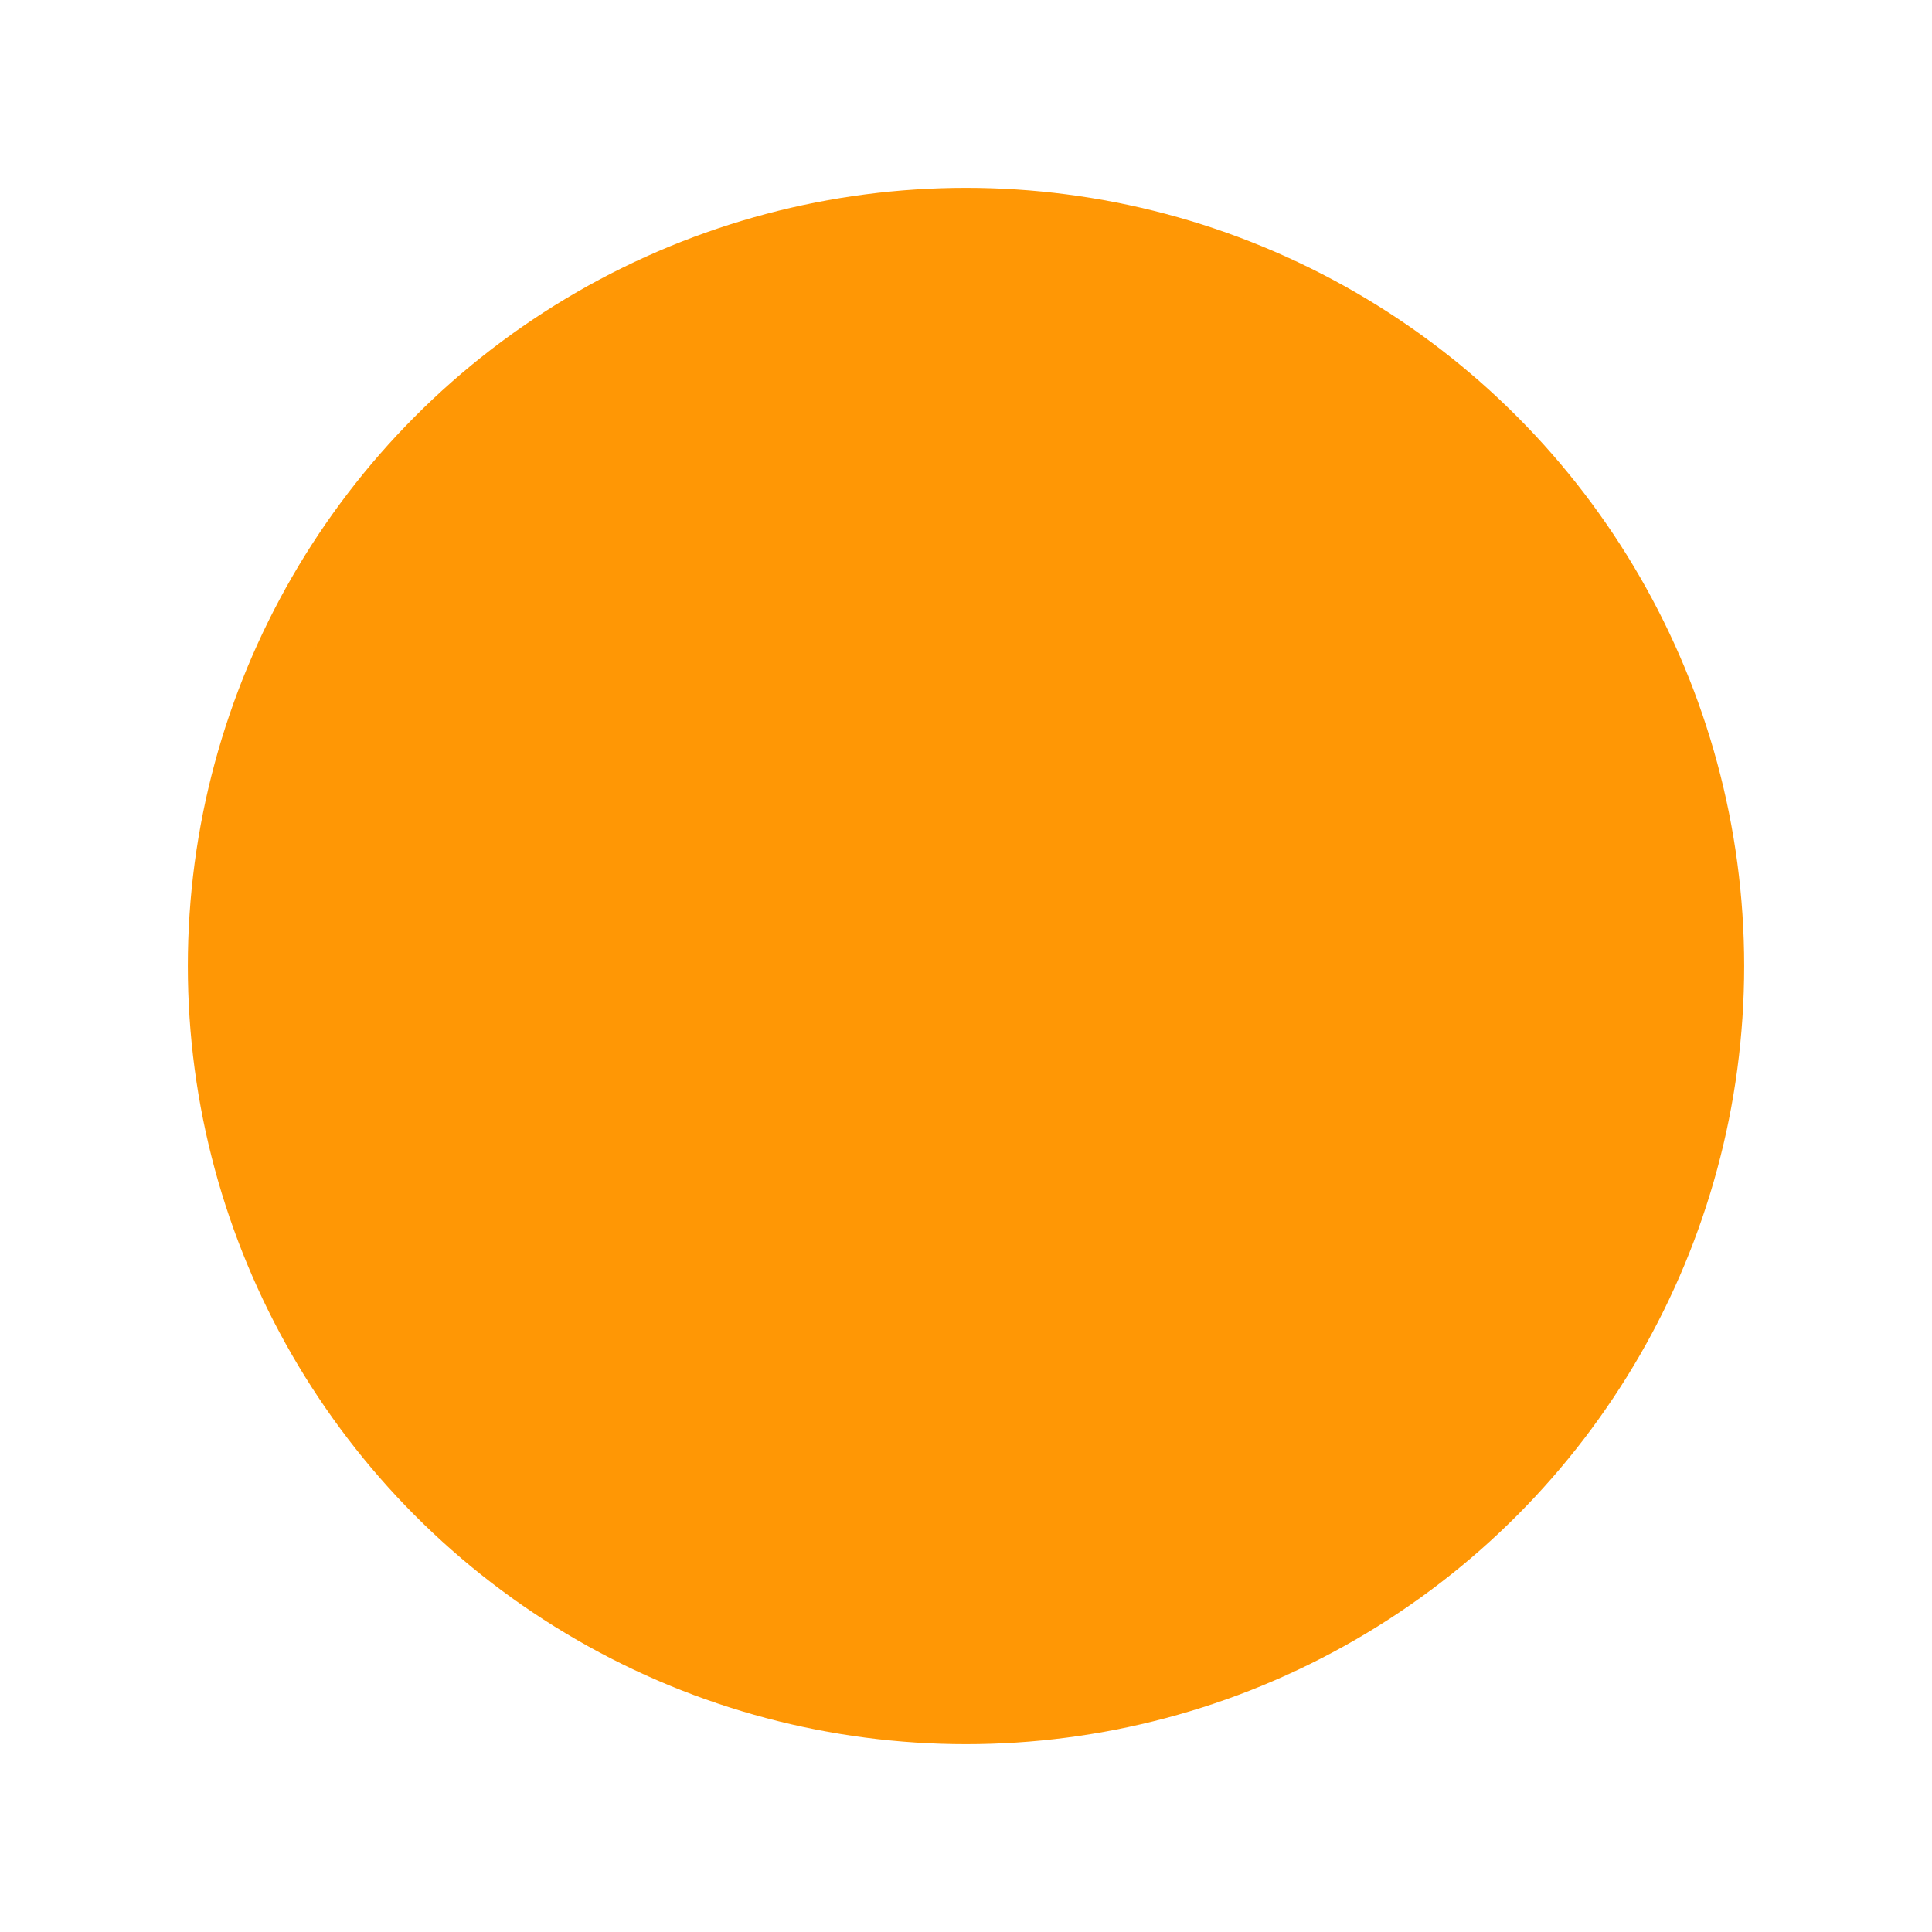
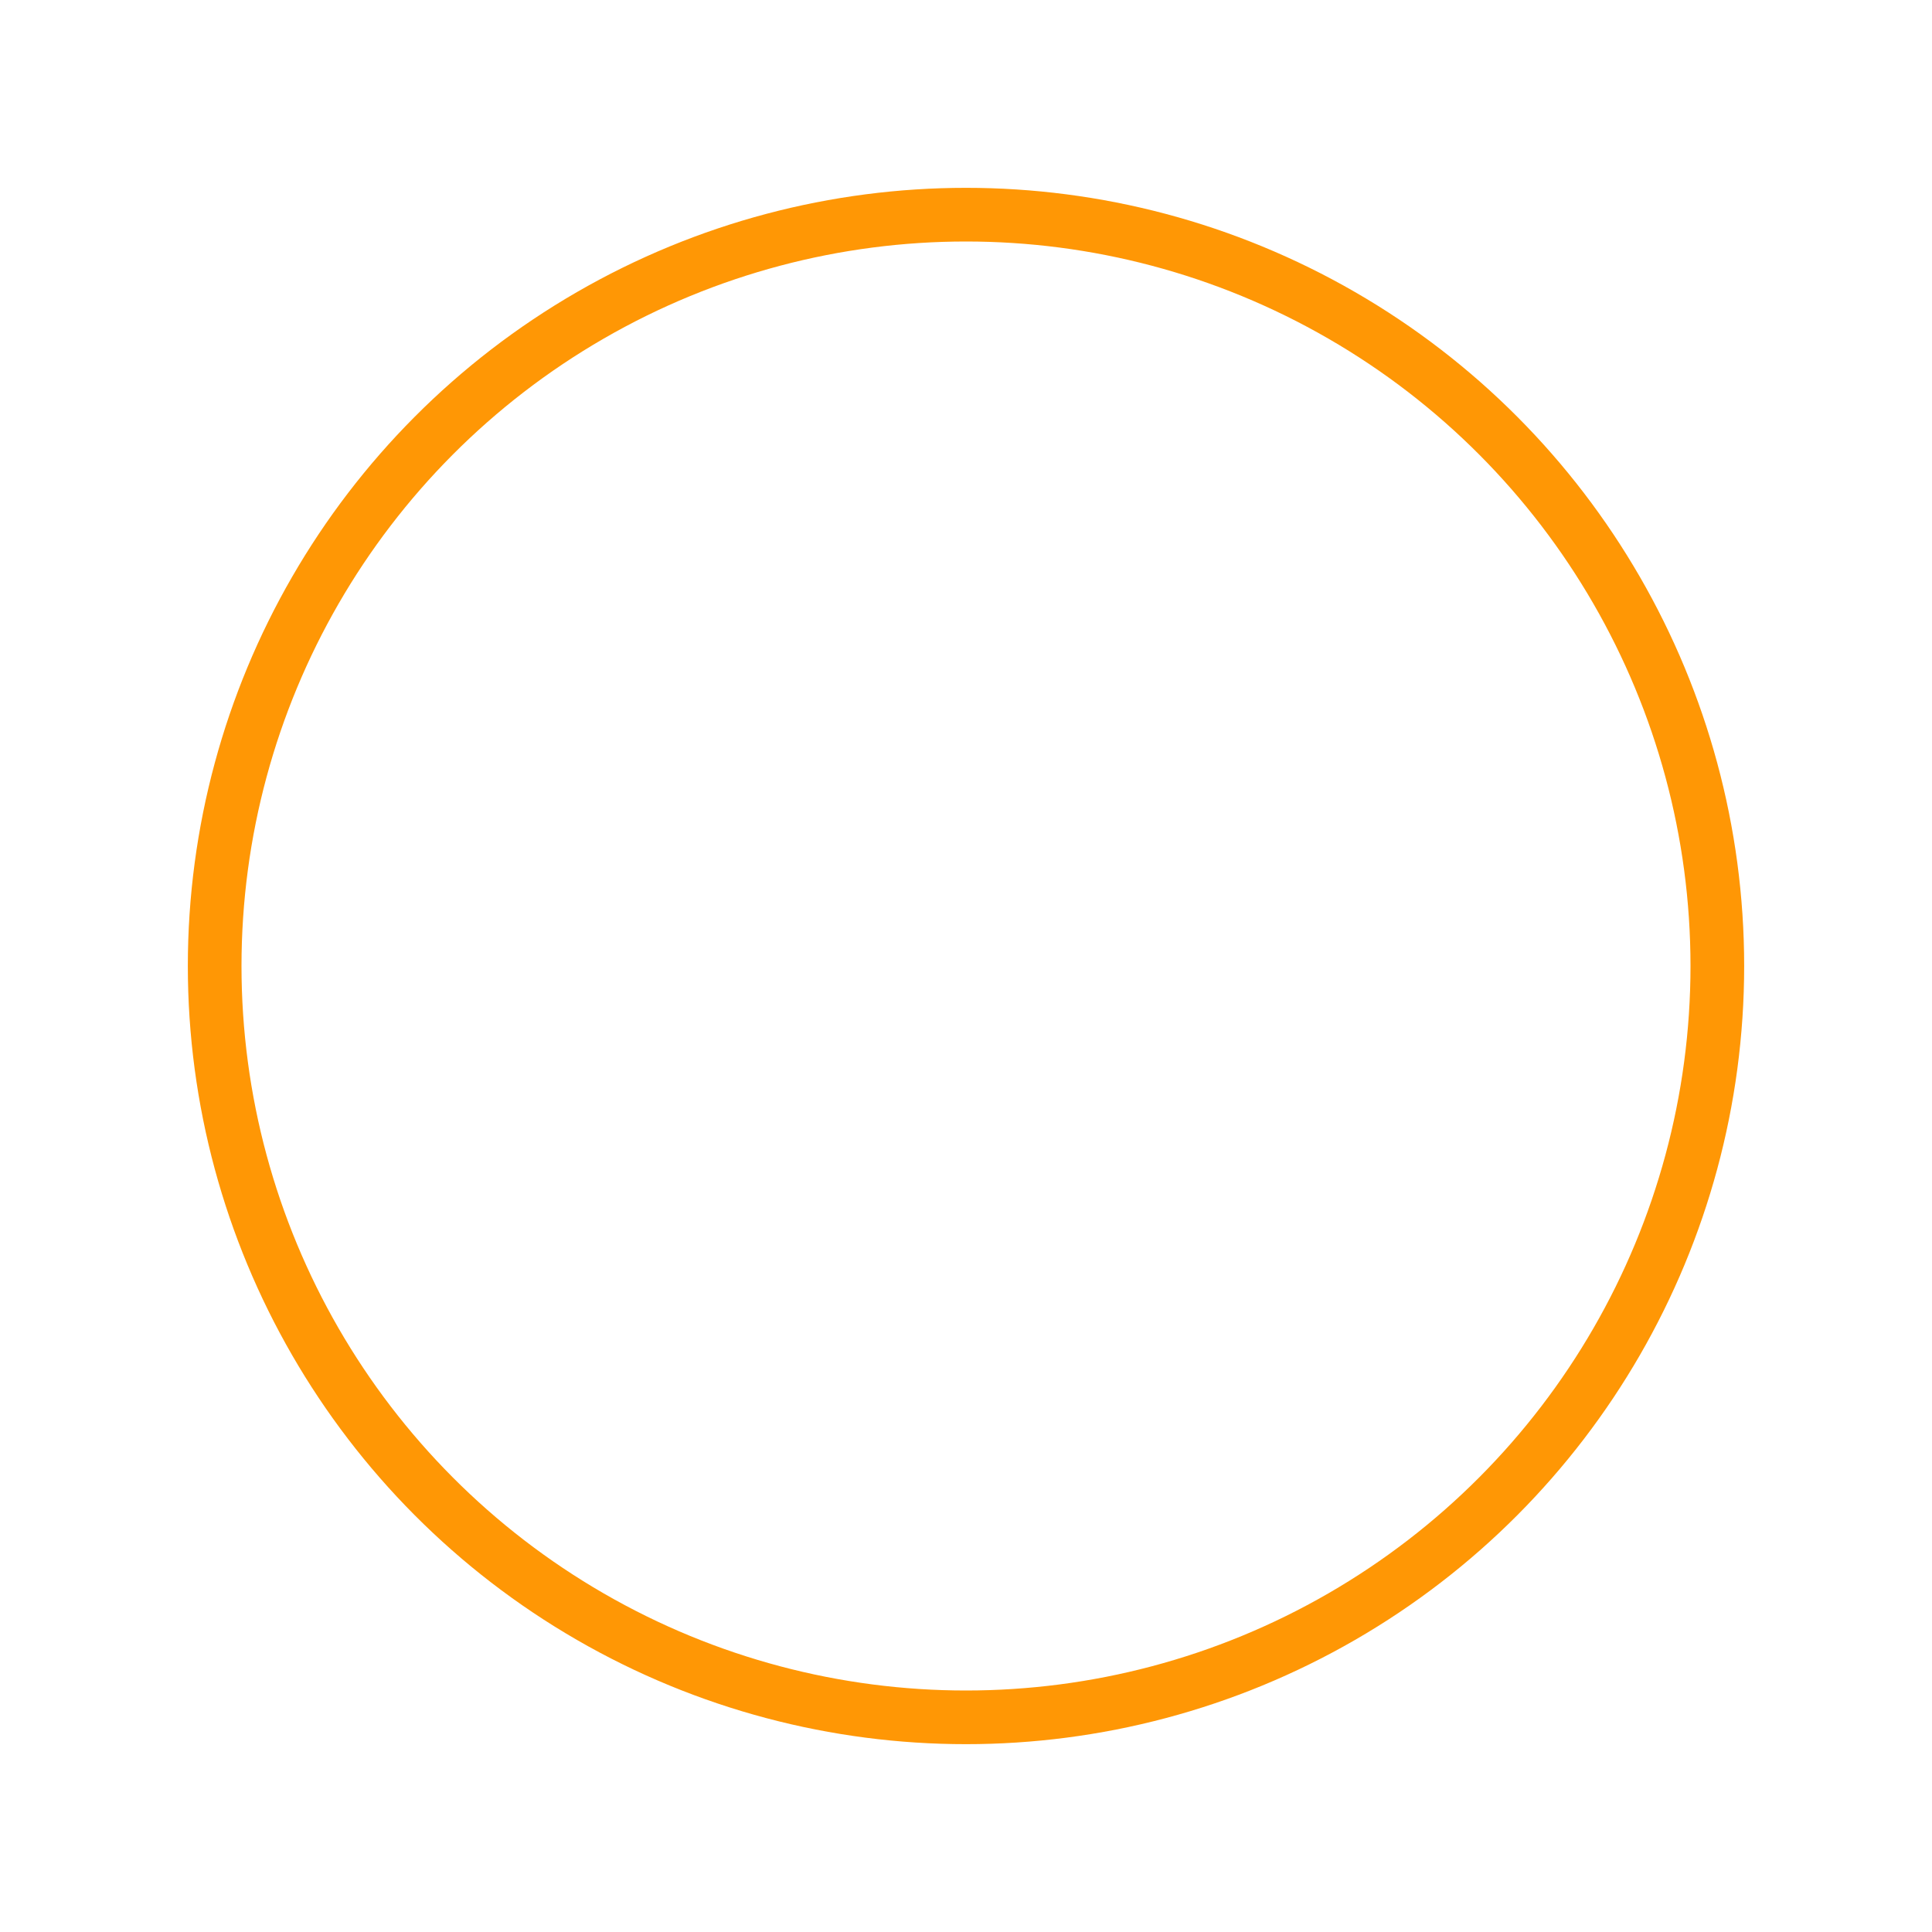
<svg xmlns="http://www.w3.org/2000/svg" width="800px" height="800px" viewBox="0 0 72 72" id="emoji" fill="#000000">
  <g id="SVGRepo_bgCarrier" stroke-width="0" />
  <g id="SVGRepo_tracerCarrier" stroke-linecap="round" stroke-linejoin="round" />
  <g id="SVGRepo_iconCarrier">
    <g id="color">
-       <circle cx="36" cy="36" r="28" fill="#ff9705" />
-     </g>
+       </g>
    <g id="line">
      <circle cx="36" cy="36" r="28" fill="none" stroke="#ff9705" stroke-linejoin="round" stroke-width="2" />
    </g>
  </g>
</svg>